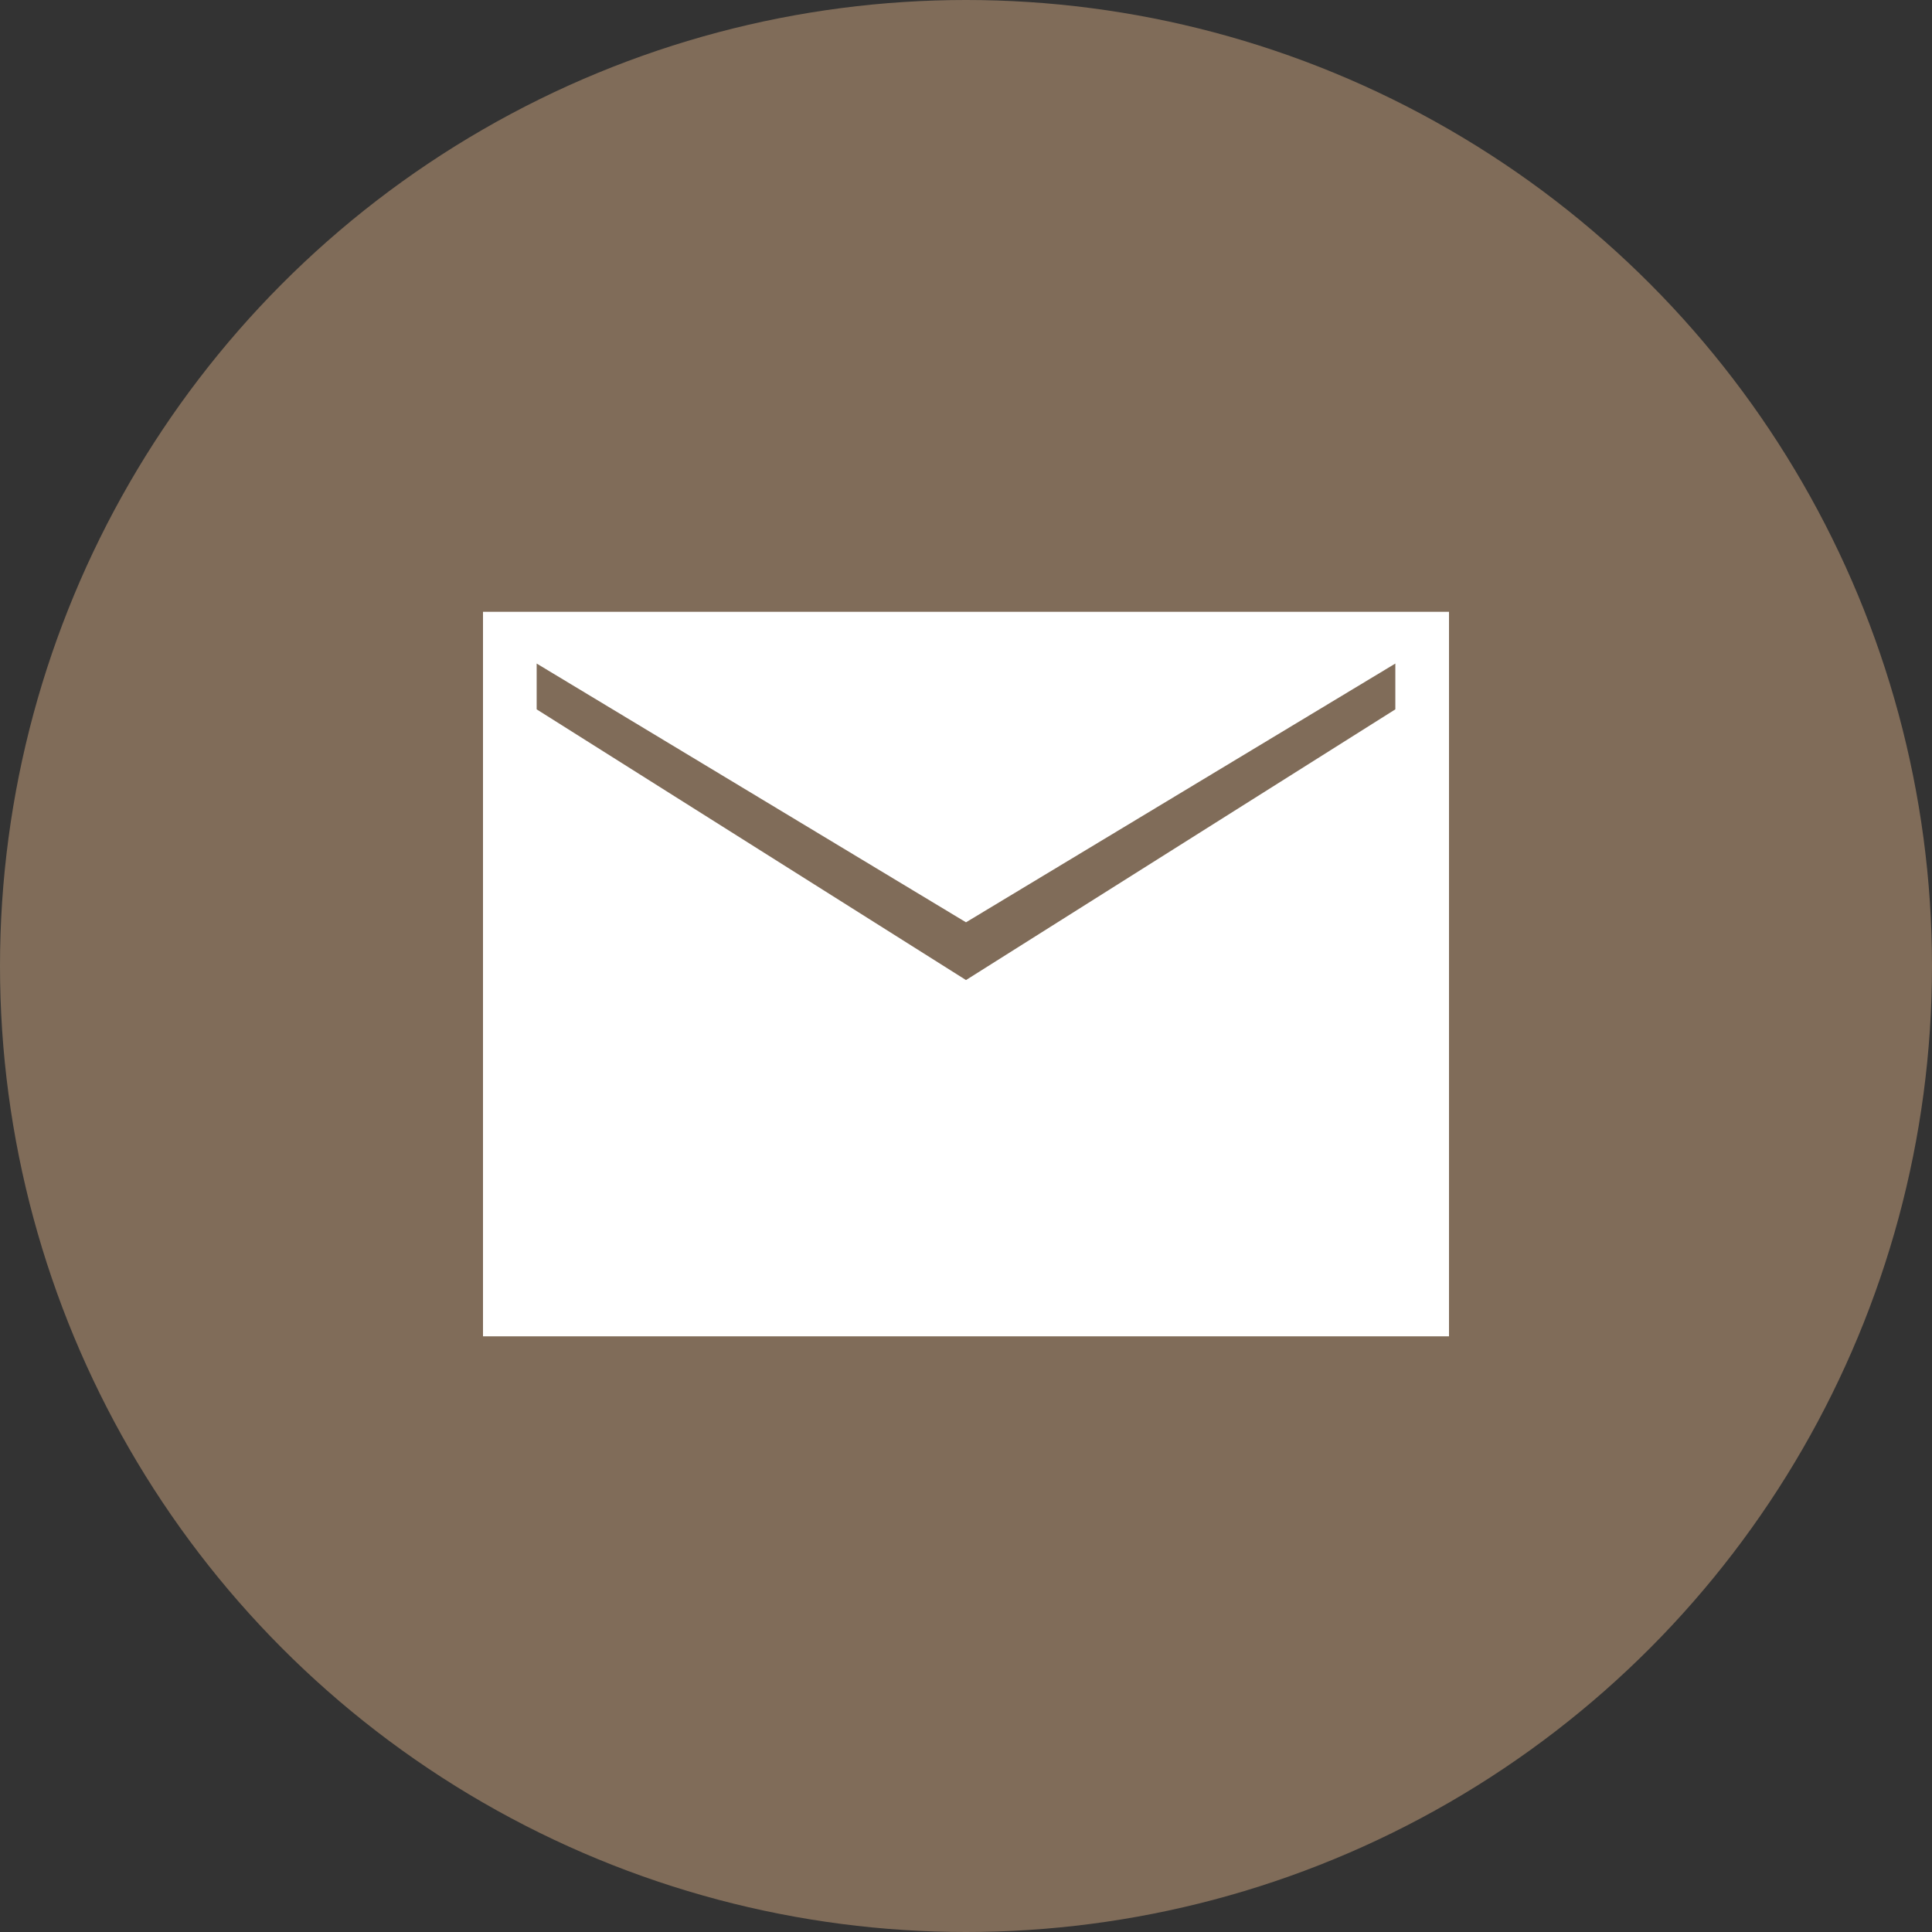
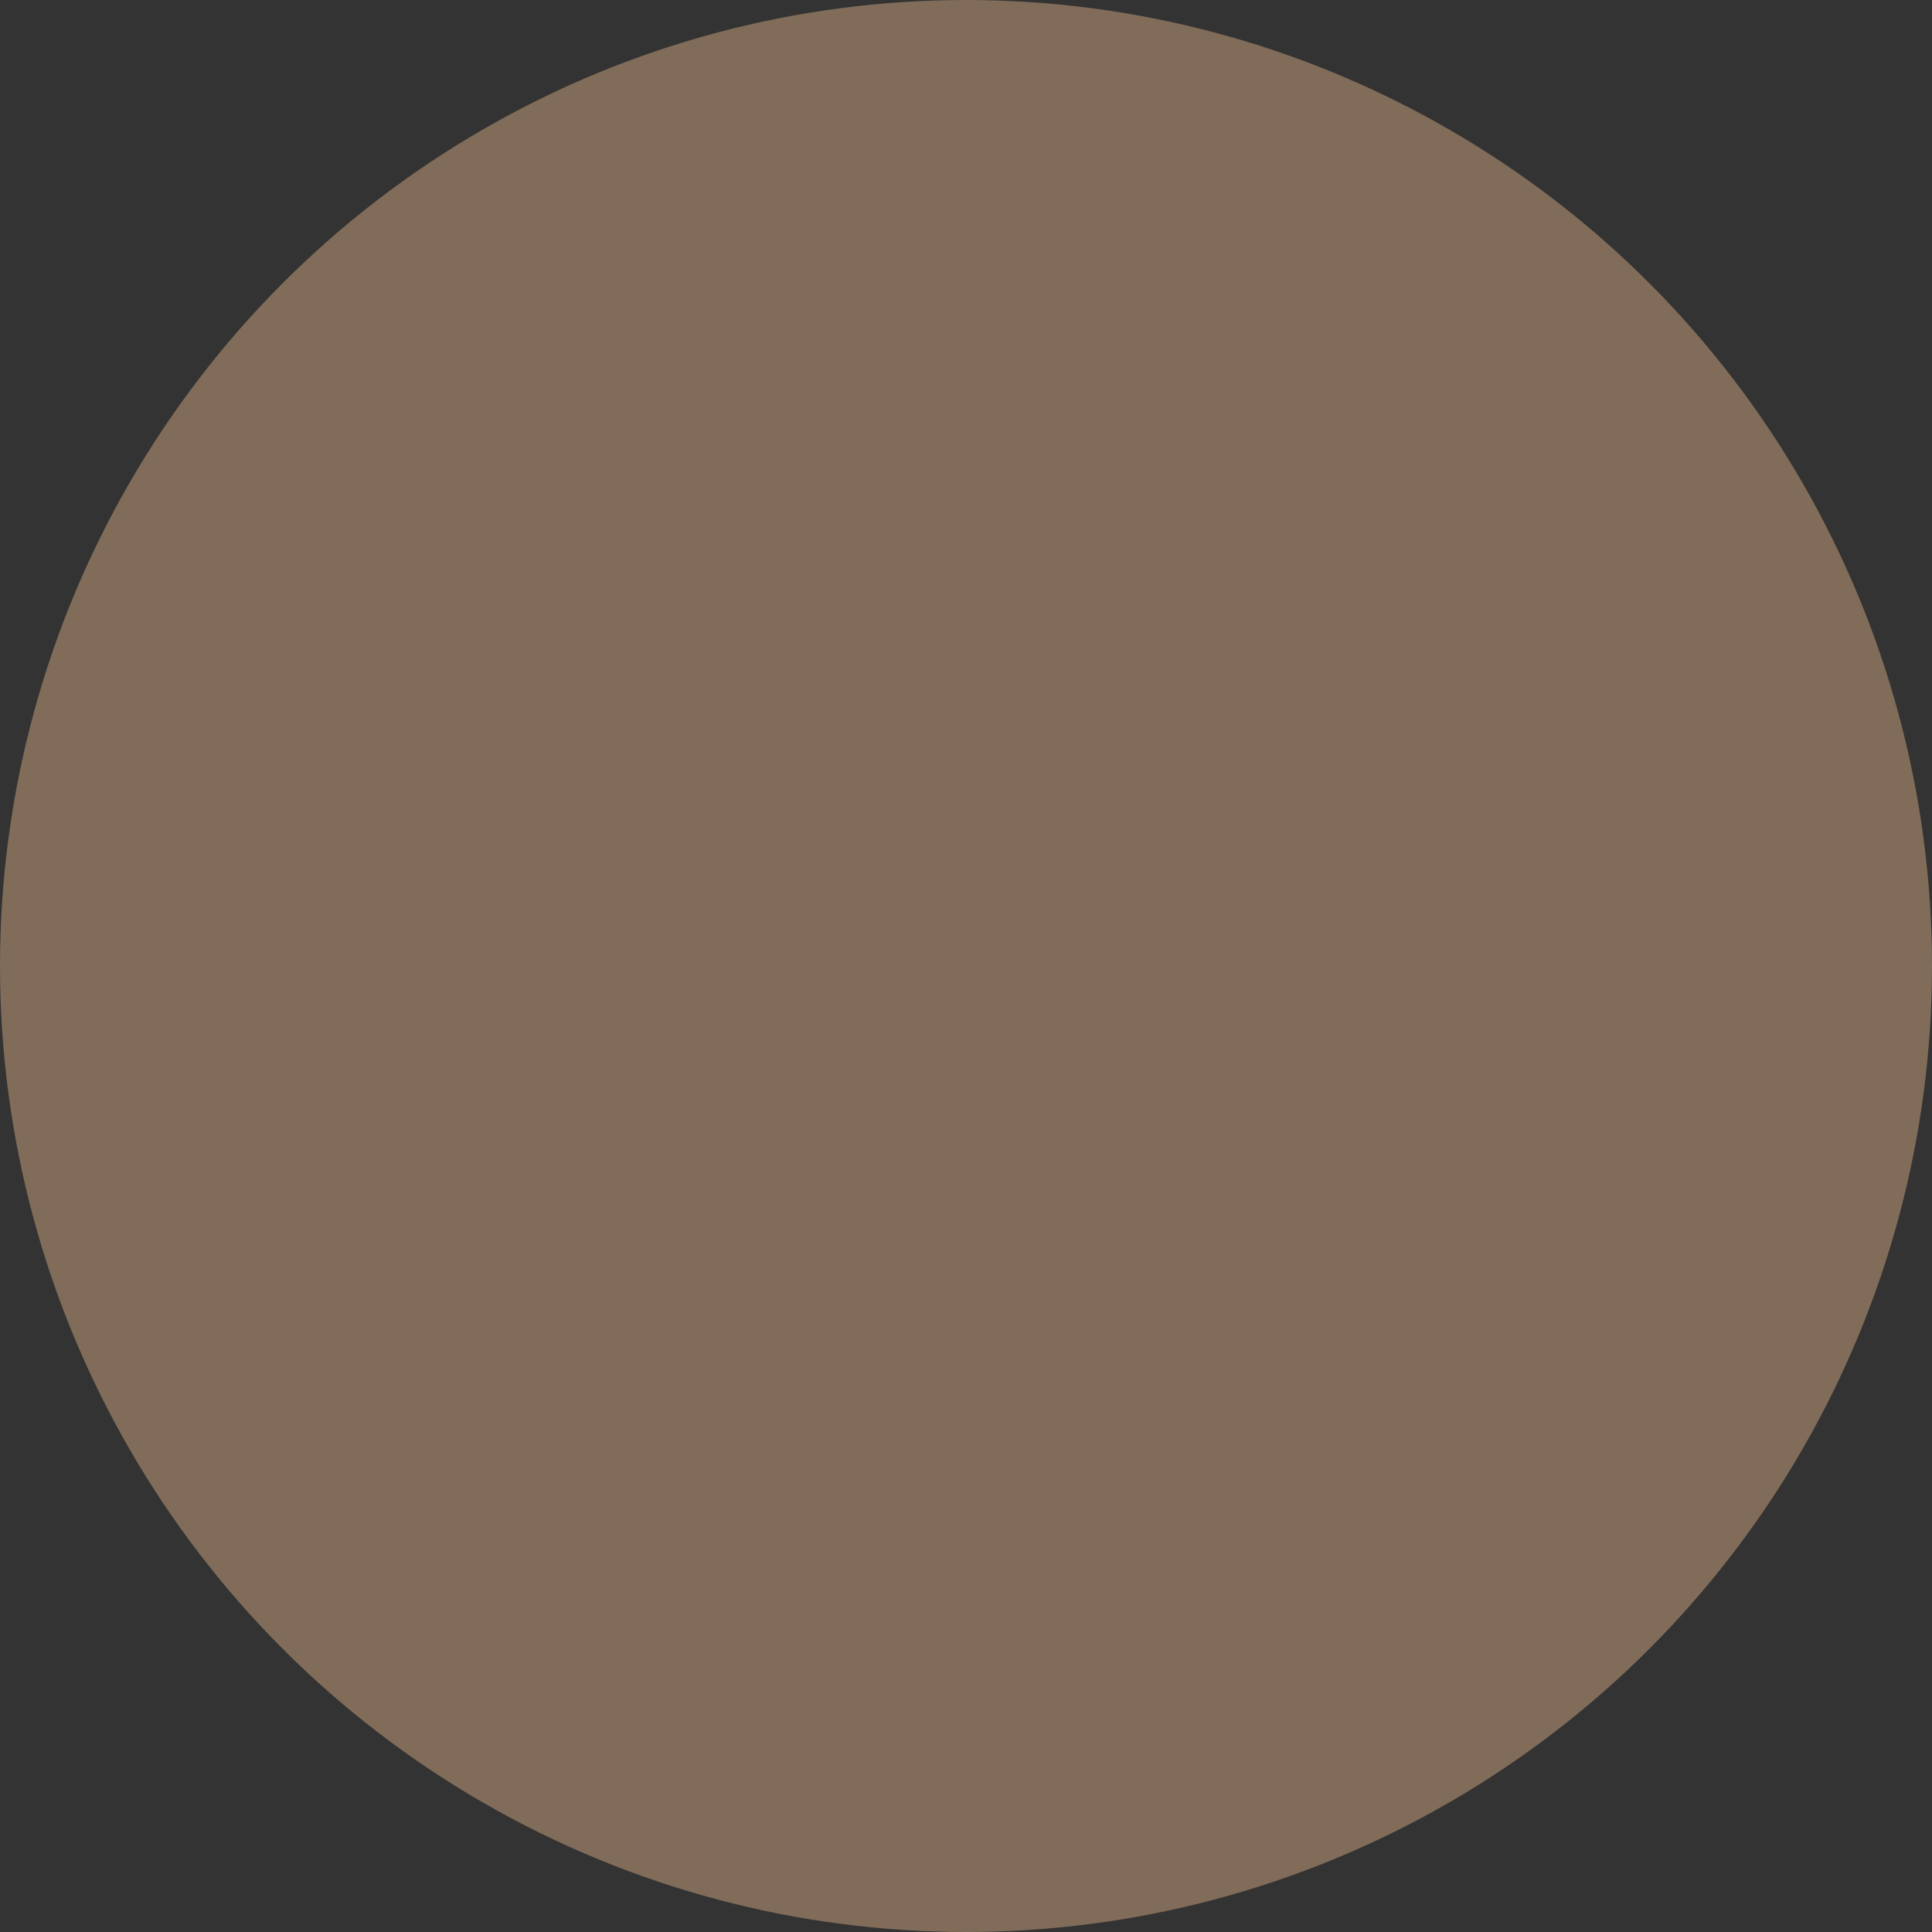
<svg xmlns="http://www.w3.org/2000/svg" width="120" height="120" viewBox="0 0 120 120" fill="none">
  <rect x="0" y="0" width="120" height="120" fill="#333333" stroke="none" />
  <circle cx="60" cy="60" r="60" fill="#806C59" />
-   <path d="M30 83V38H90V83H30ZM60 60.873L86.667 44.059V41.214L60 57.286L33.333 41.214V44.059L60 60.873Z" fill="white" />
</svg>